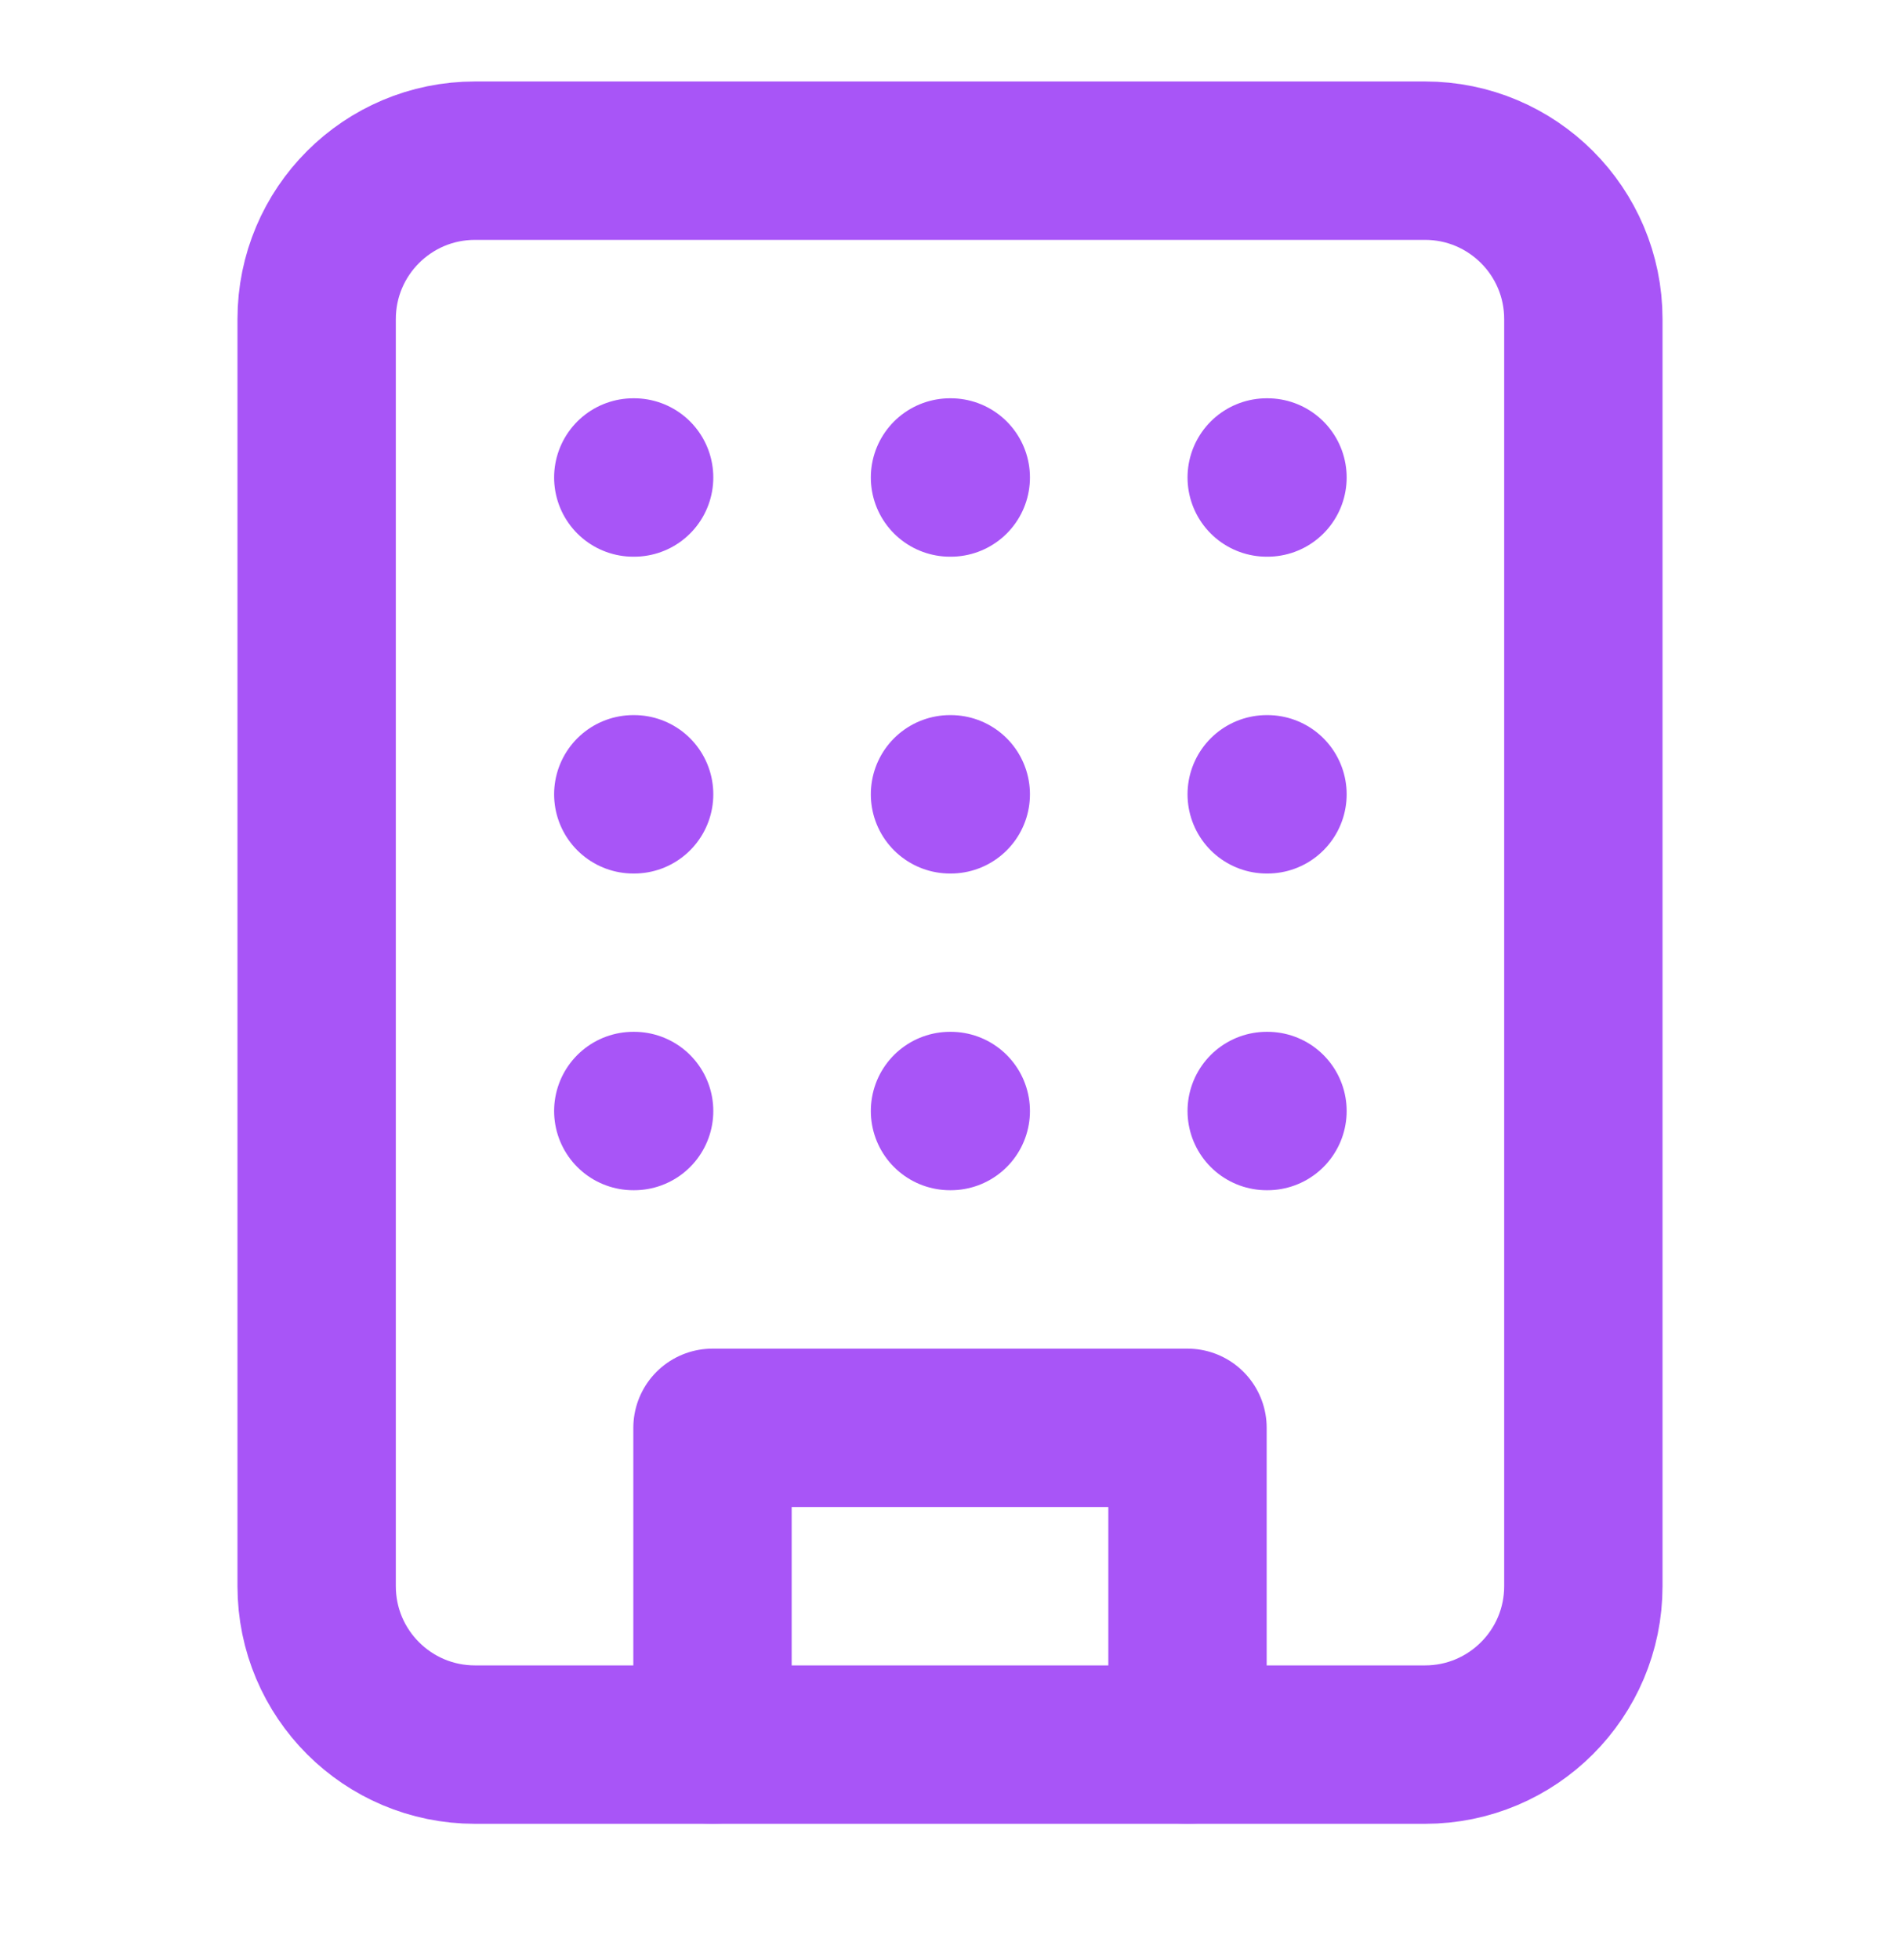
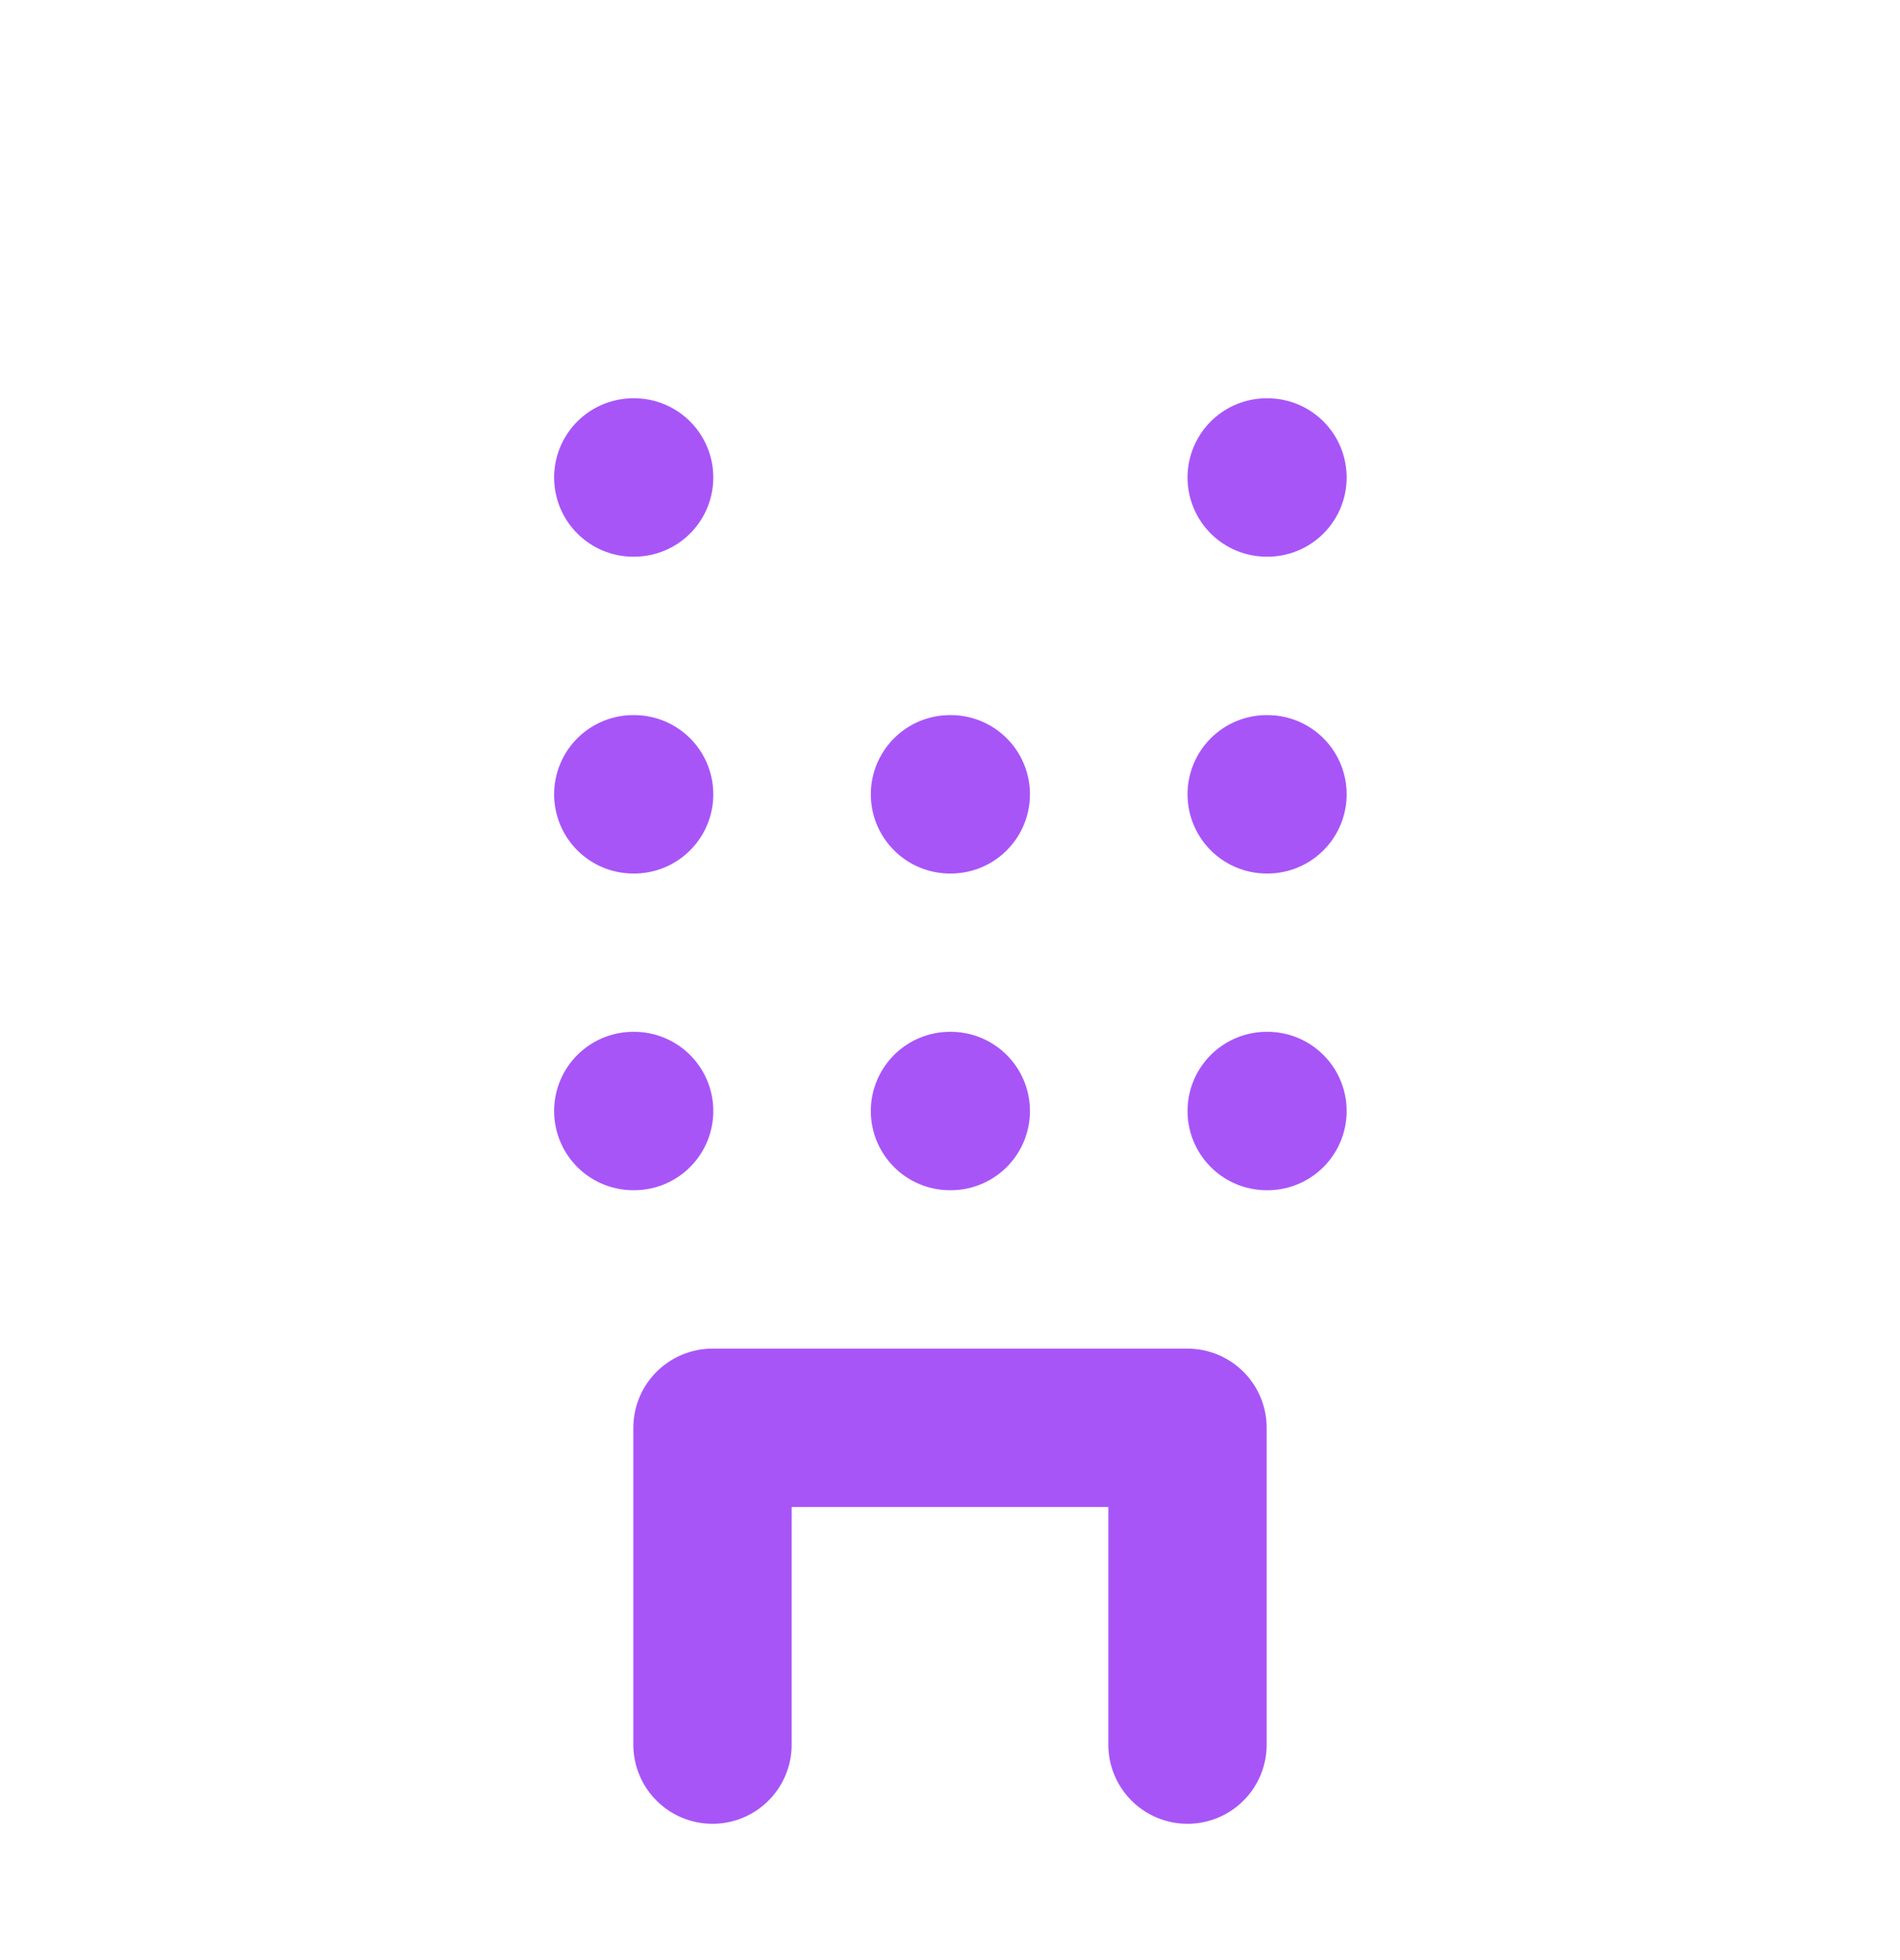
<svg xmlns="http://www.w3.org/2000/svg" width="32" height="33" viewBox="0 0 32 33" fill="none">
-   <path d="M24 2.705H8C6.527 2.705 5.333 3.899 5.333 5.372V26.705C5.333 28.178 6.527 29.372 8 29.372H24C25.473 29.372 26.667 28.178 26.667 26.705V5.372C26.667 3.899 25.473 2.705 24 2.705Z" stroke="#A855F7" stroke-width="2.667" stroke-linecap="round" stroke-linejoin="round" />
  <path d="M12 29.372V24.039H20V29.372" stroke="#A855F7" stroke-width="2.667" stroke-linecap="round" stroke-linejoin="round" />
  <path d="M10.666 8.039H10.68" stroke="#A855F7" stroke-width="2.667" stroke-linecap="round" stroke-linejoin="round" />
  <path d="M21.334 8.039H21.347" stroke="#A855F7" stroke-width="2.667" stroke-linecap="round" stroke-linejoin="round" />
-   <path d="M16 8.039H16.013" stroke="#A855F7" stroke-width="2.667" stroke-linecap="round" stroke-linejoin="round" />
  <path d="M16 13.373H16.013" stroke="#A855F7" stroke-width="2.667" stroke-linecap="round" stroke-linejoin="round" />
  <path d="M16 18.705H16.013" stroke="#A855F7" stroke-width="2.667" stroke-linecap="round" stroke-linejoin="round" />
  <path d="M21.334 13.373H21.347" stroke="#A855F7" stroke-width="2.667" stroke-linecap="round" stroke-linejoin="round" />
  <path d="M21.334 18.705H21.347" stroke="#A855F7" stroke-width="2.667" stroke-linecap="round" stroke-linejoin="round" />
  <path d="M10.666 13.373H10.68" stroke="#A855F7" stroke-width="2.667" stroke-linecap="round" stroke-linejoin="round" />
  <path d="M10.666 18.705H10.68" stroke="#A855F7" stroke-width="2.667" stroke-linecap="round" stroke-linejoin="round" />
</svg>